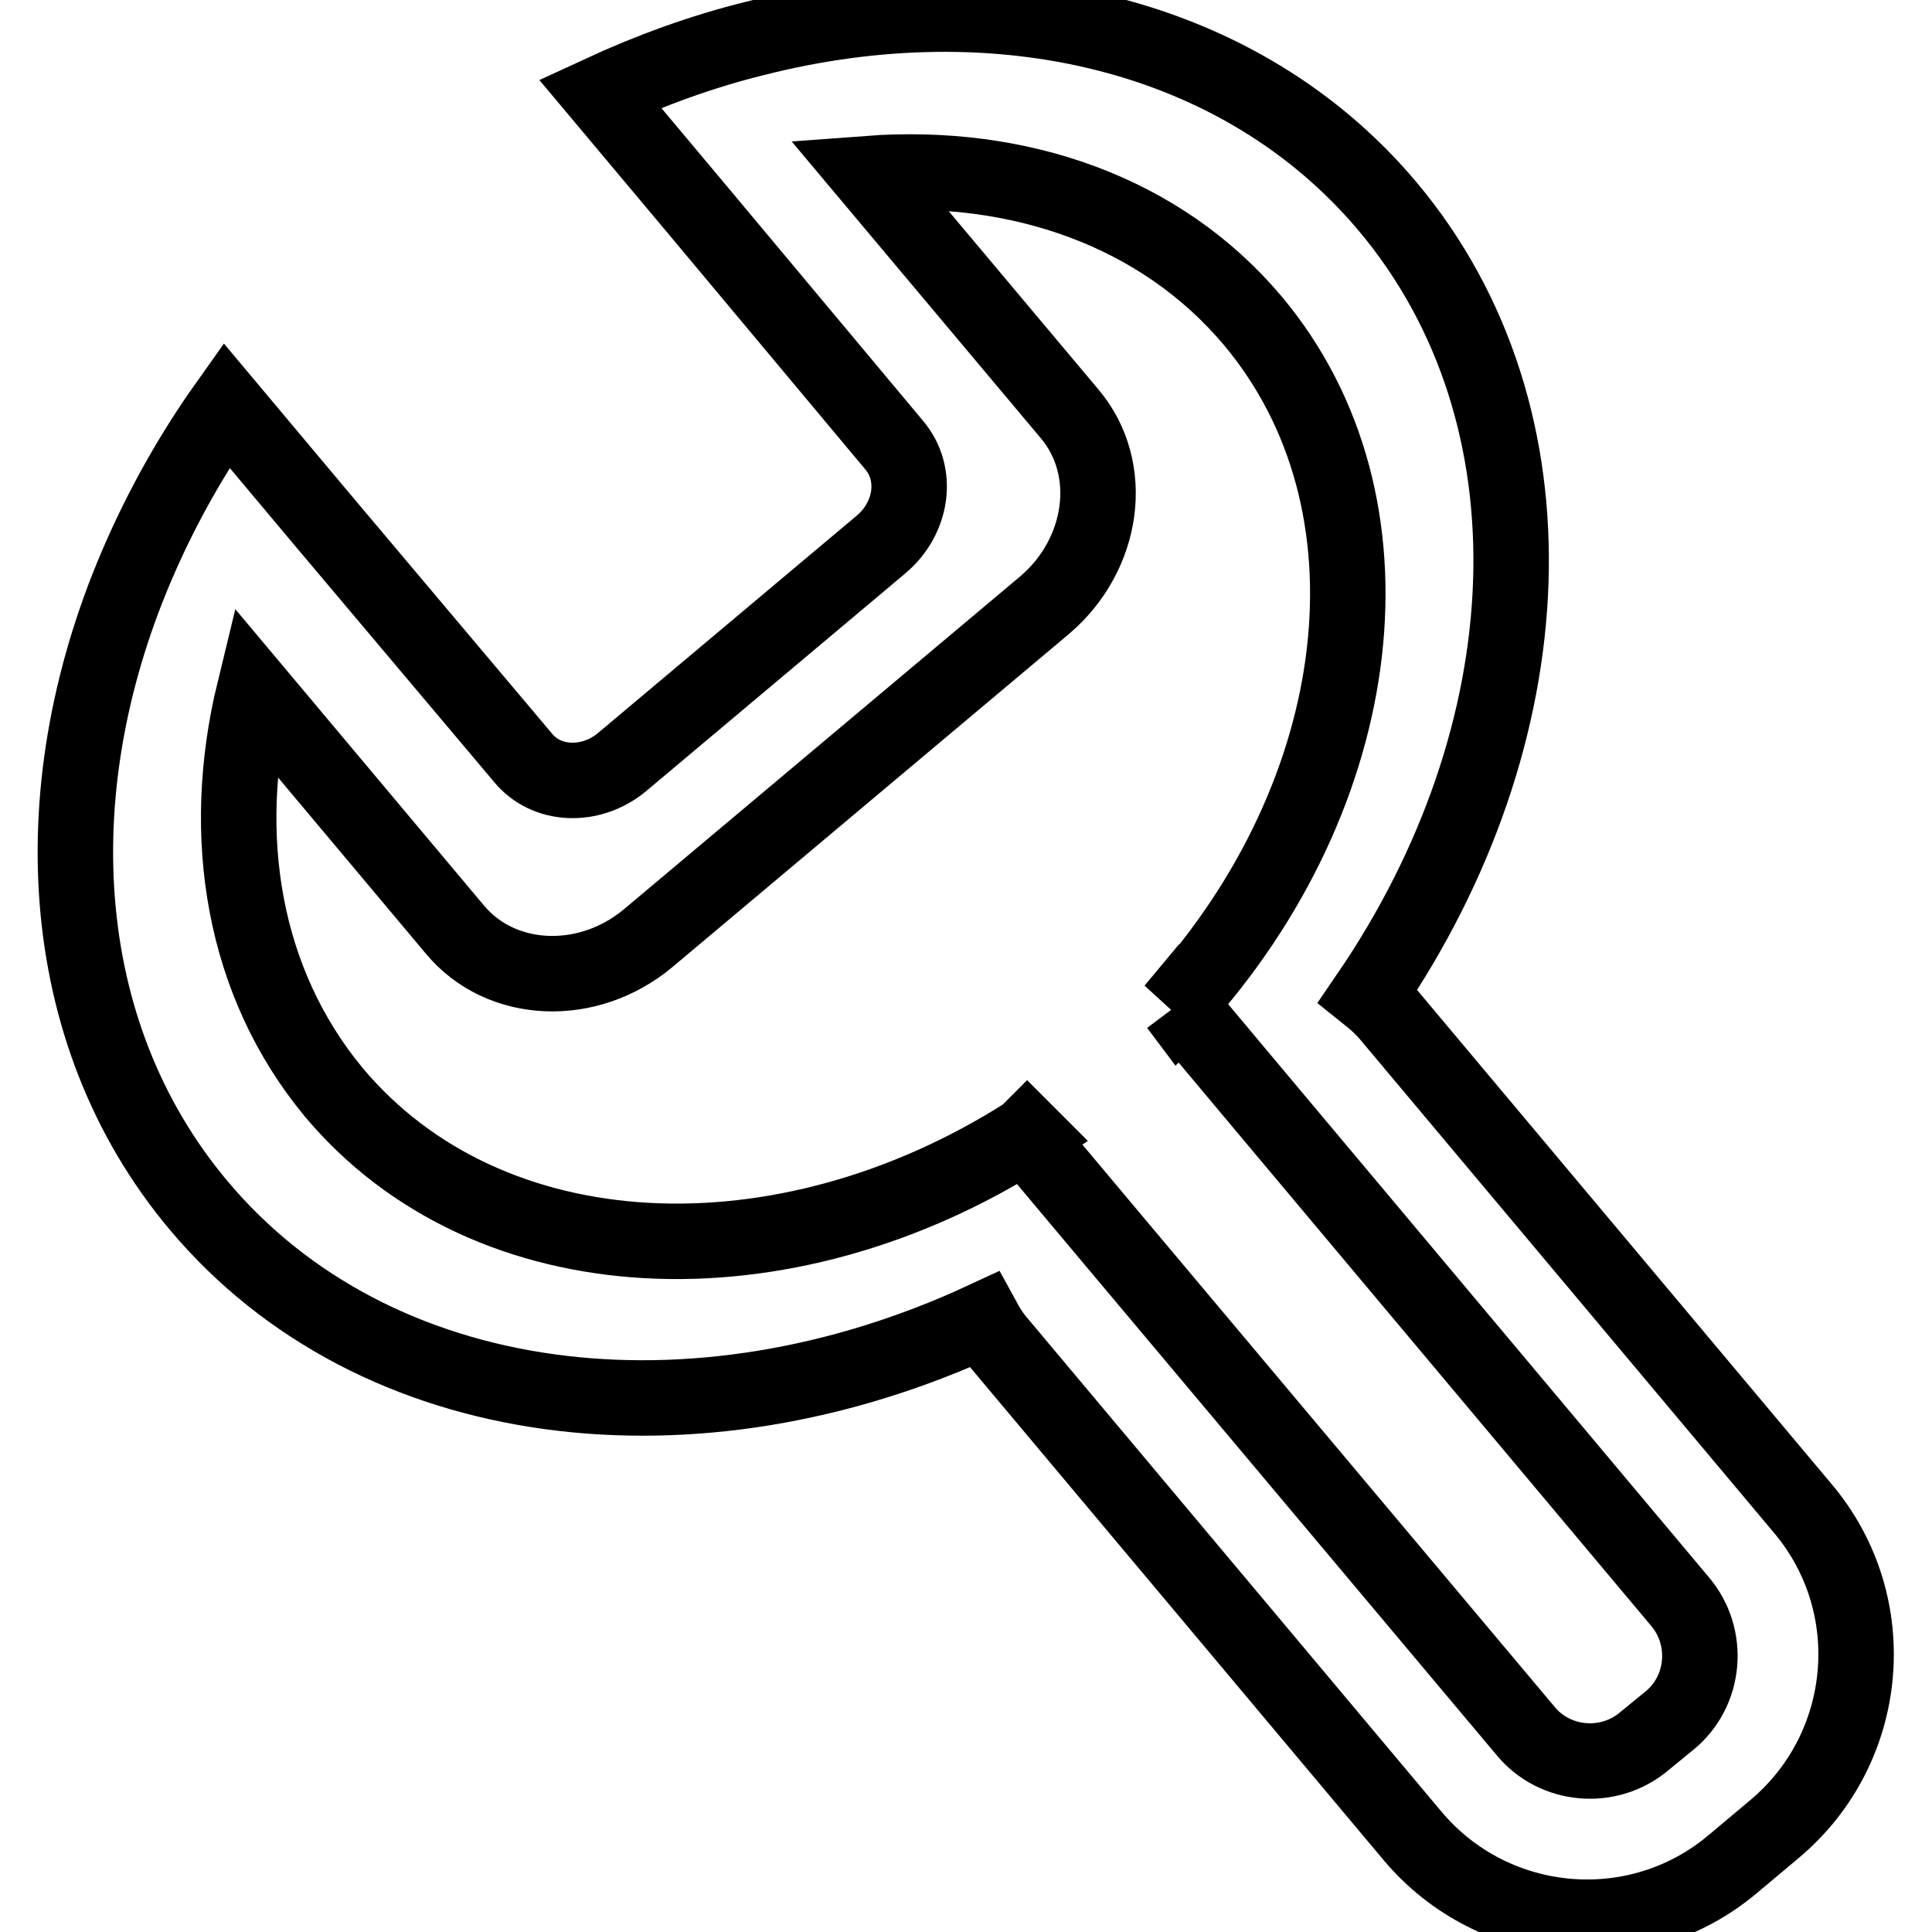
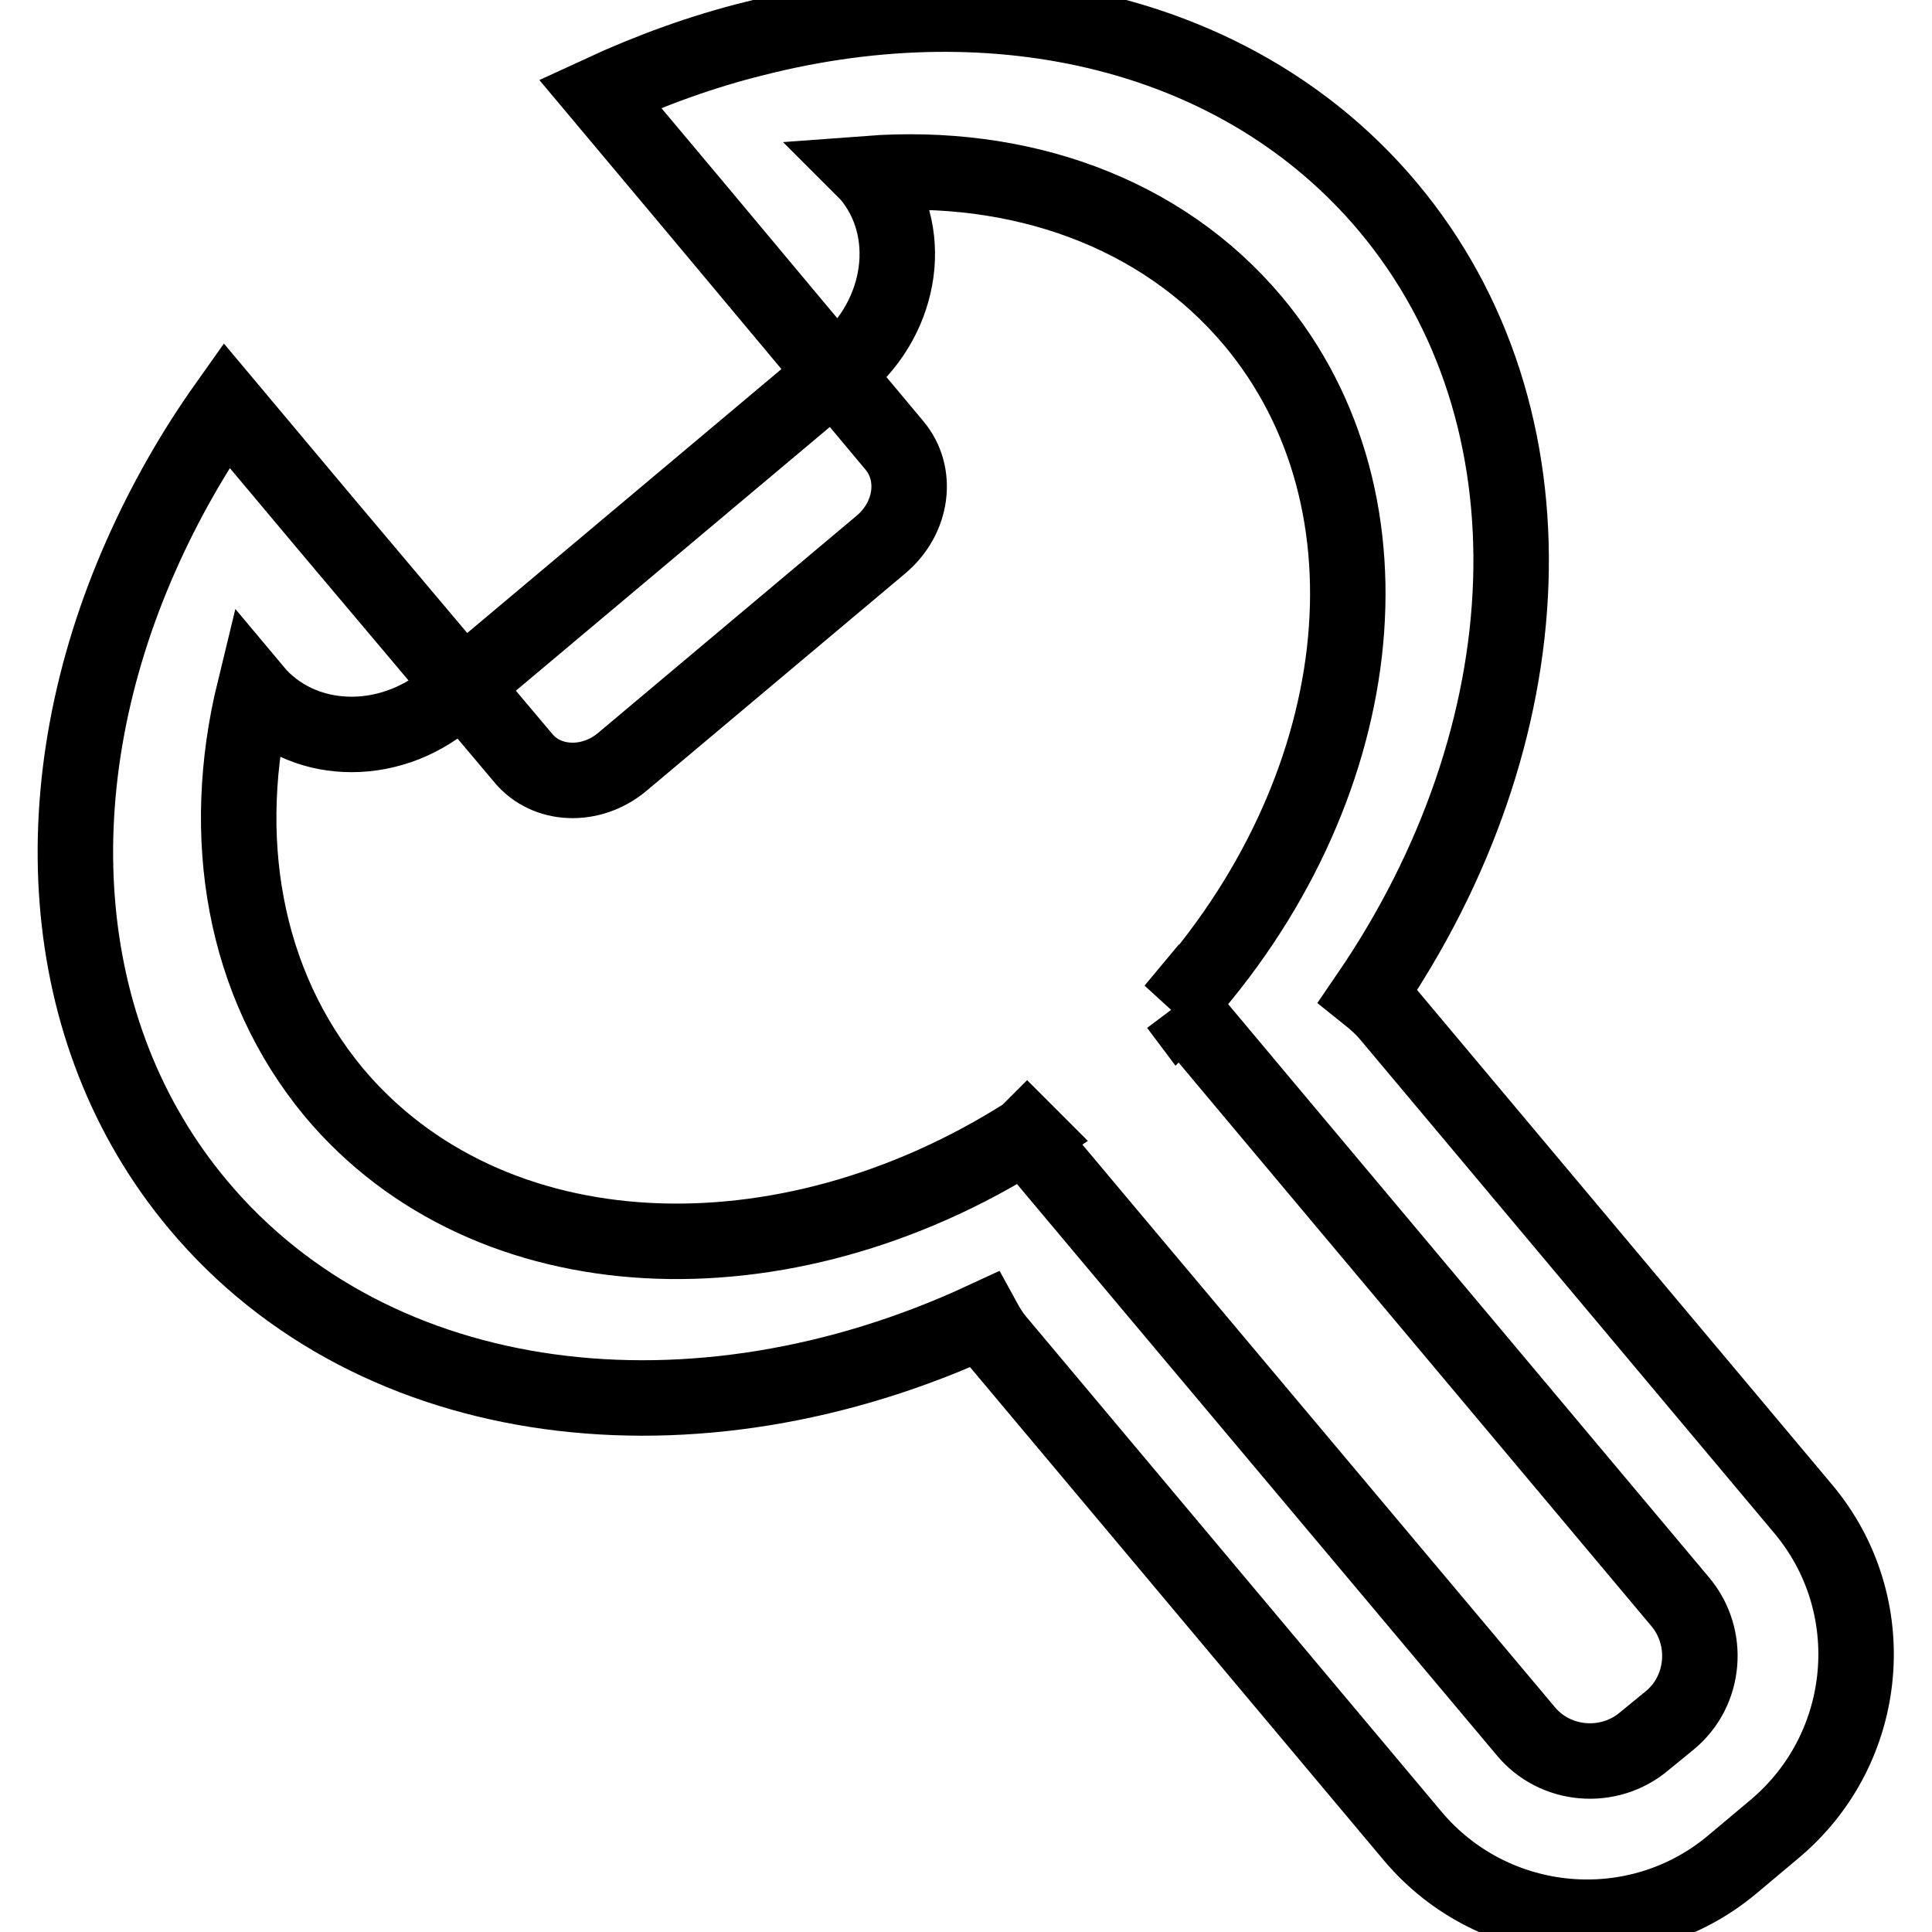
<svg xmlns="http://www.w3.org/2000/svg" version="1.1" x="0px" y="0px" viewBox="0 0 256 256" enable-background="new 0 0 256 256" xml:space="preserve">
  <g>
-     <path stroke-width="10" fill-opacity="0" stroke="#000000" d="M183.9,27.4C164.5,4.3,132.2-3.1,100,5.1c-6.9,1.7-13.8,4.2-20.5,7.3l13,15.5L118.5,59 c3.2,3.8,2.4,9.6-1.7,13.1L82.4,101c-4.1,3.4-10,3.2-13.1-0.6L43,69.2L30,53.7c-4.4,6.2-8.2,12.9-11.3,19.9 C5.3,103.8,7,136.7,26.3,159.7c23.4,27.9,65.8,32.9,104,15.2c0.6,1.1,1.3,2.2,2.2,3.2l54.7,65.2c10.7,12.7,29.7,14.4,42.4,3.7 l5.6-4.7c12.7-10.7,14.4-29.7,3.7-42.4l-54.7-65.2c-0.9-1.1-1.9-2-2.9-2.8C204.9,97.4,207.2,55.2,183.9,27.4z M156,133.2 c-0.2,0.2-0.3,0.4-0.5,0.6L156,133.2l0.3,0.4l0.2-0.2l11.9,14.2l54.2,64.6c4,4.7,3.4,11.9-1.4,15.8l-3.3,2.7 c-4.7,4-11.9,3.4-15.8-1.4L148,164.9l-12-14.3l0.3-0.2l-0.2-0.2l-0.1,0.1c-32.2,20.5-71.3,18.9-91.8-5.6 C32.2,130.2,29,110.8,33.7,91.5l26.6,31.7c6.1,7.3,17.6,7.8,25.6,1.1l52.5-44.1c7.9-6.7,9.5-18.1,3.3-25.4L115,23 c20-1.5,38.8,5,51,19.5C186.3,66.7,181.4,105.2,156,133.2z" />
+     <path stroke-width="10" fill-opacity="0" stroke="#000000" d="M183.9,27.4C164.5,4.3,132.2-3.1,100,5.1c-6.9,1.7-13.8,4.2-20.5,7.3l13,15.5L118.5,59 c3.2,3.8,2.4,9.6-1.7,13.1L82.4,101c-4.1,3.4-10,3.2-13.1-0.6L43,69.2L30,53.7c-4.4,6.2-8.2,12.9-11.3,19.9 C5.3,103.8,7,136.7,26.3,159.7c23.4,27.9,65.8,32.9,104,15.2c0.6,1.1,1.3,2.2,2.2,3.2l54.7,65.2c10.7,12.7,29.7,14.4,42.4,3.7 l5.6-4.7c12.7-10.7,14.4-29.7,3.7-42.4l-54.7-65.2c-0.9-1.1-1.9-2-2.9-2.8C204.9,97.4,207.2,55.2,183.9,27.4z M156,133.2 c-0.2,0.2-0.3,0.4-0.5,0.6L156,133.2l0.3,0.4l0.2-0.2l11.9,14.2l54.2,64.6c4,4.7,3.4,11.9-1.4,15.8l-3.3,2.7 c-4.7,4-11.9,3.4-15.8-1.4L148,164.9l-12-14.3l0.3-0.2l-0.2-0.2l-0.1,0.1c-32.2,20.5-71.3,18.9-91.8-5.6 C32.2,130.2,29,110.8,33.7,91.5c6.1,7.3,17.6,7.8,25.6,1.1l52.5-44.1c7.9-6.7,9.5-18.1,3.3-25.4L115,23 c20-1.5,38.8,5,51,19.5C186.3,66.7,181.4,105.2,156,133.2z" />
  </g>
</svg>